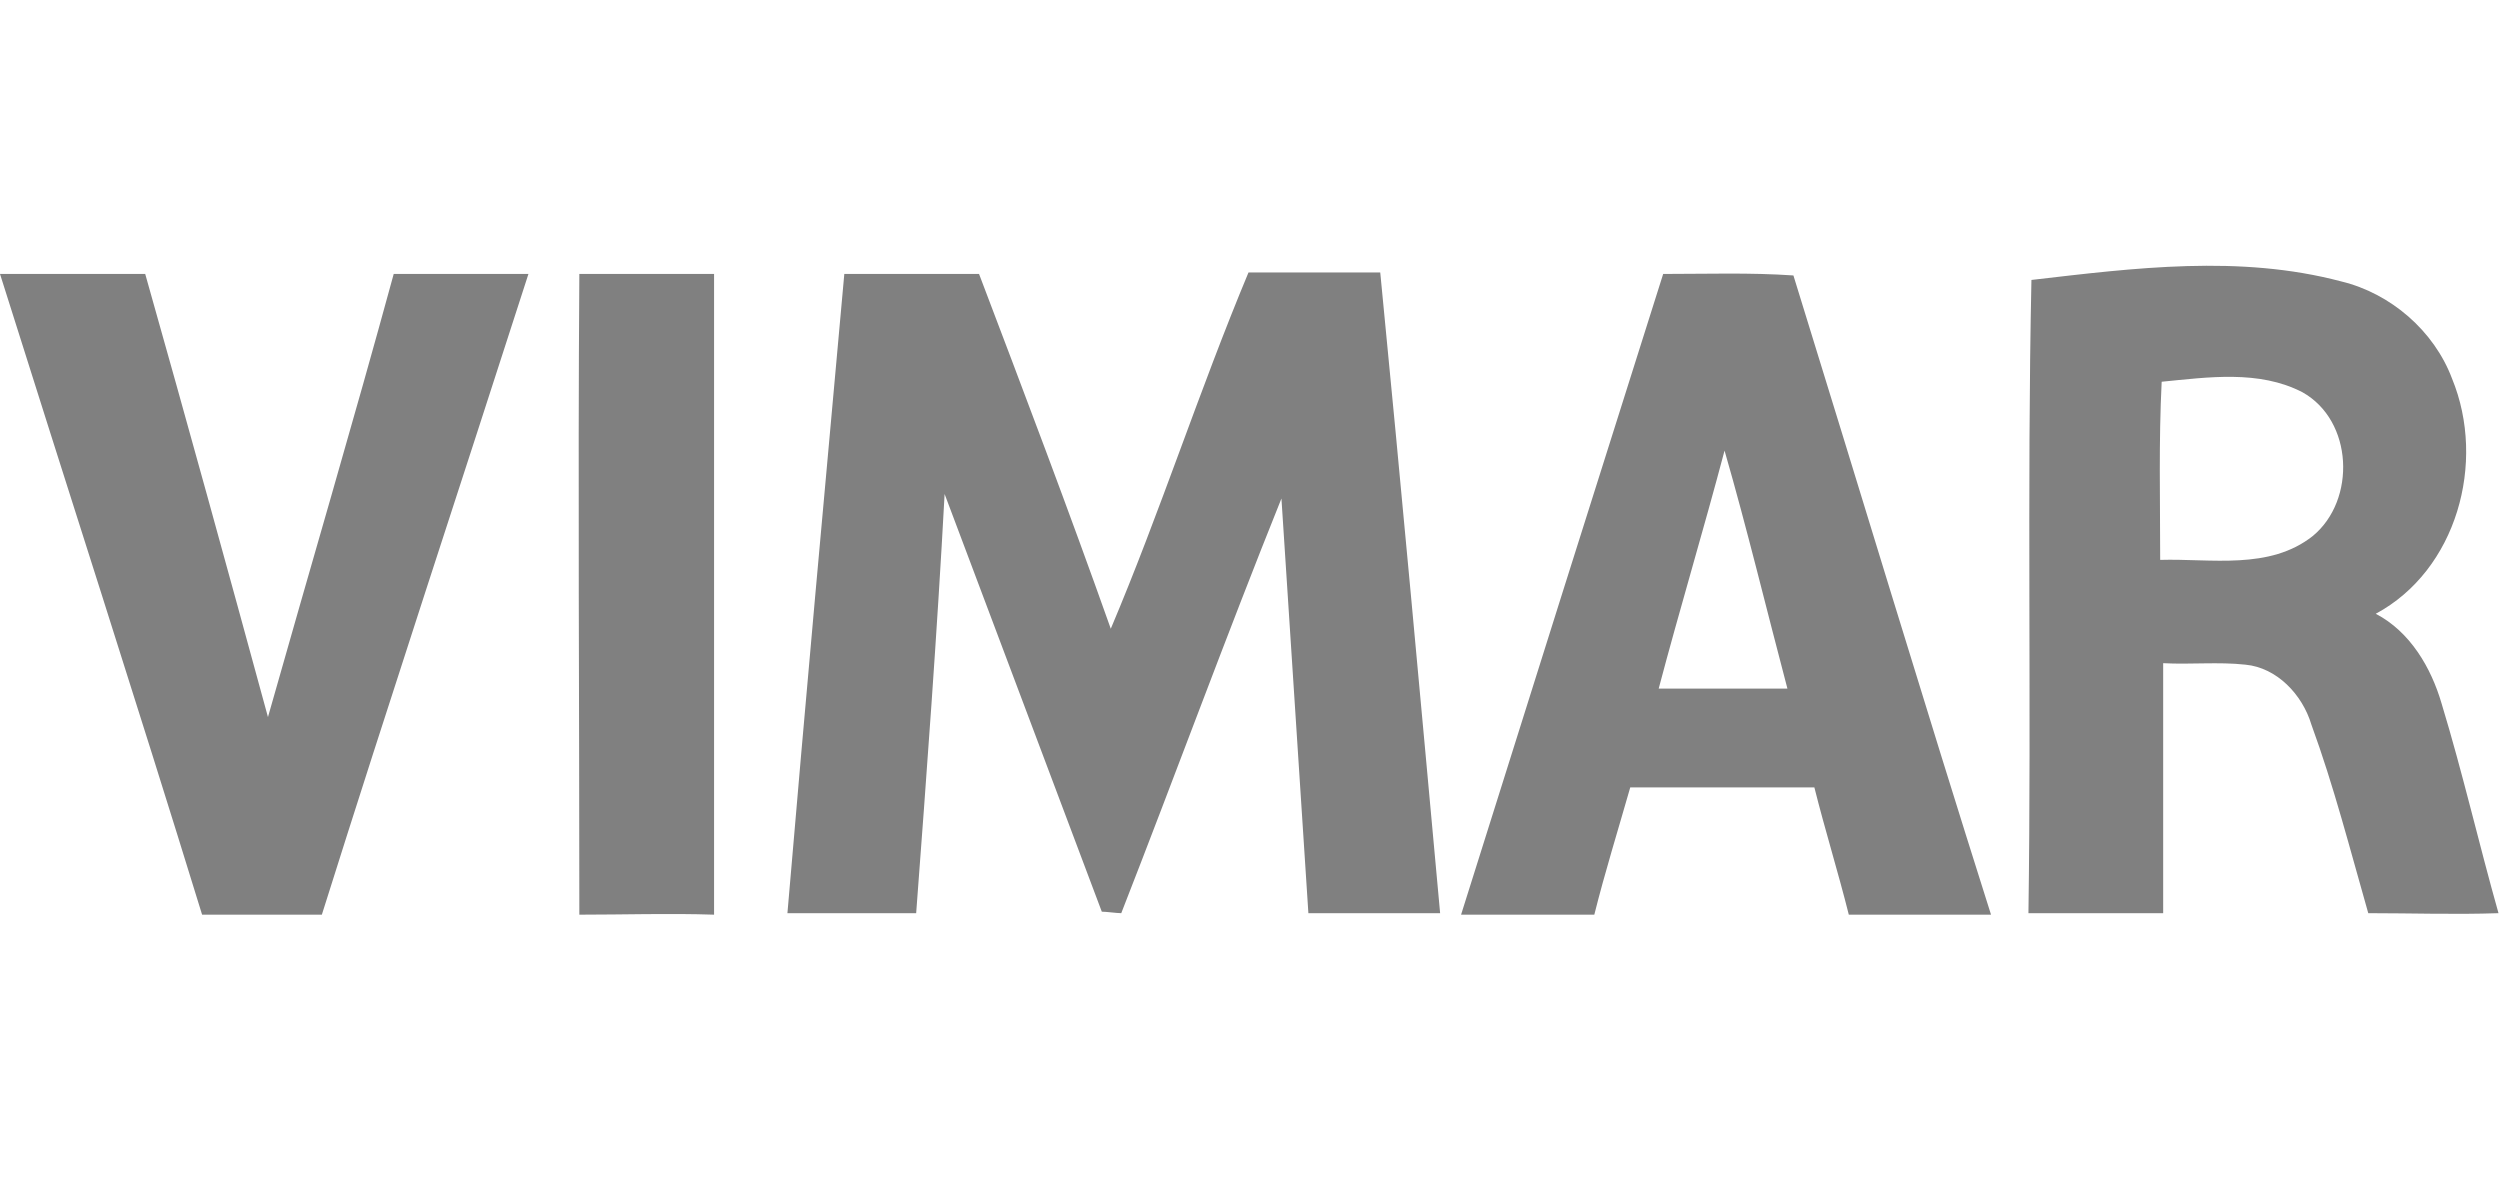
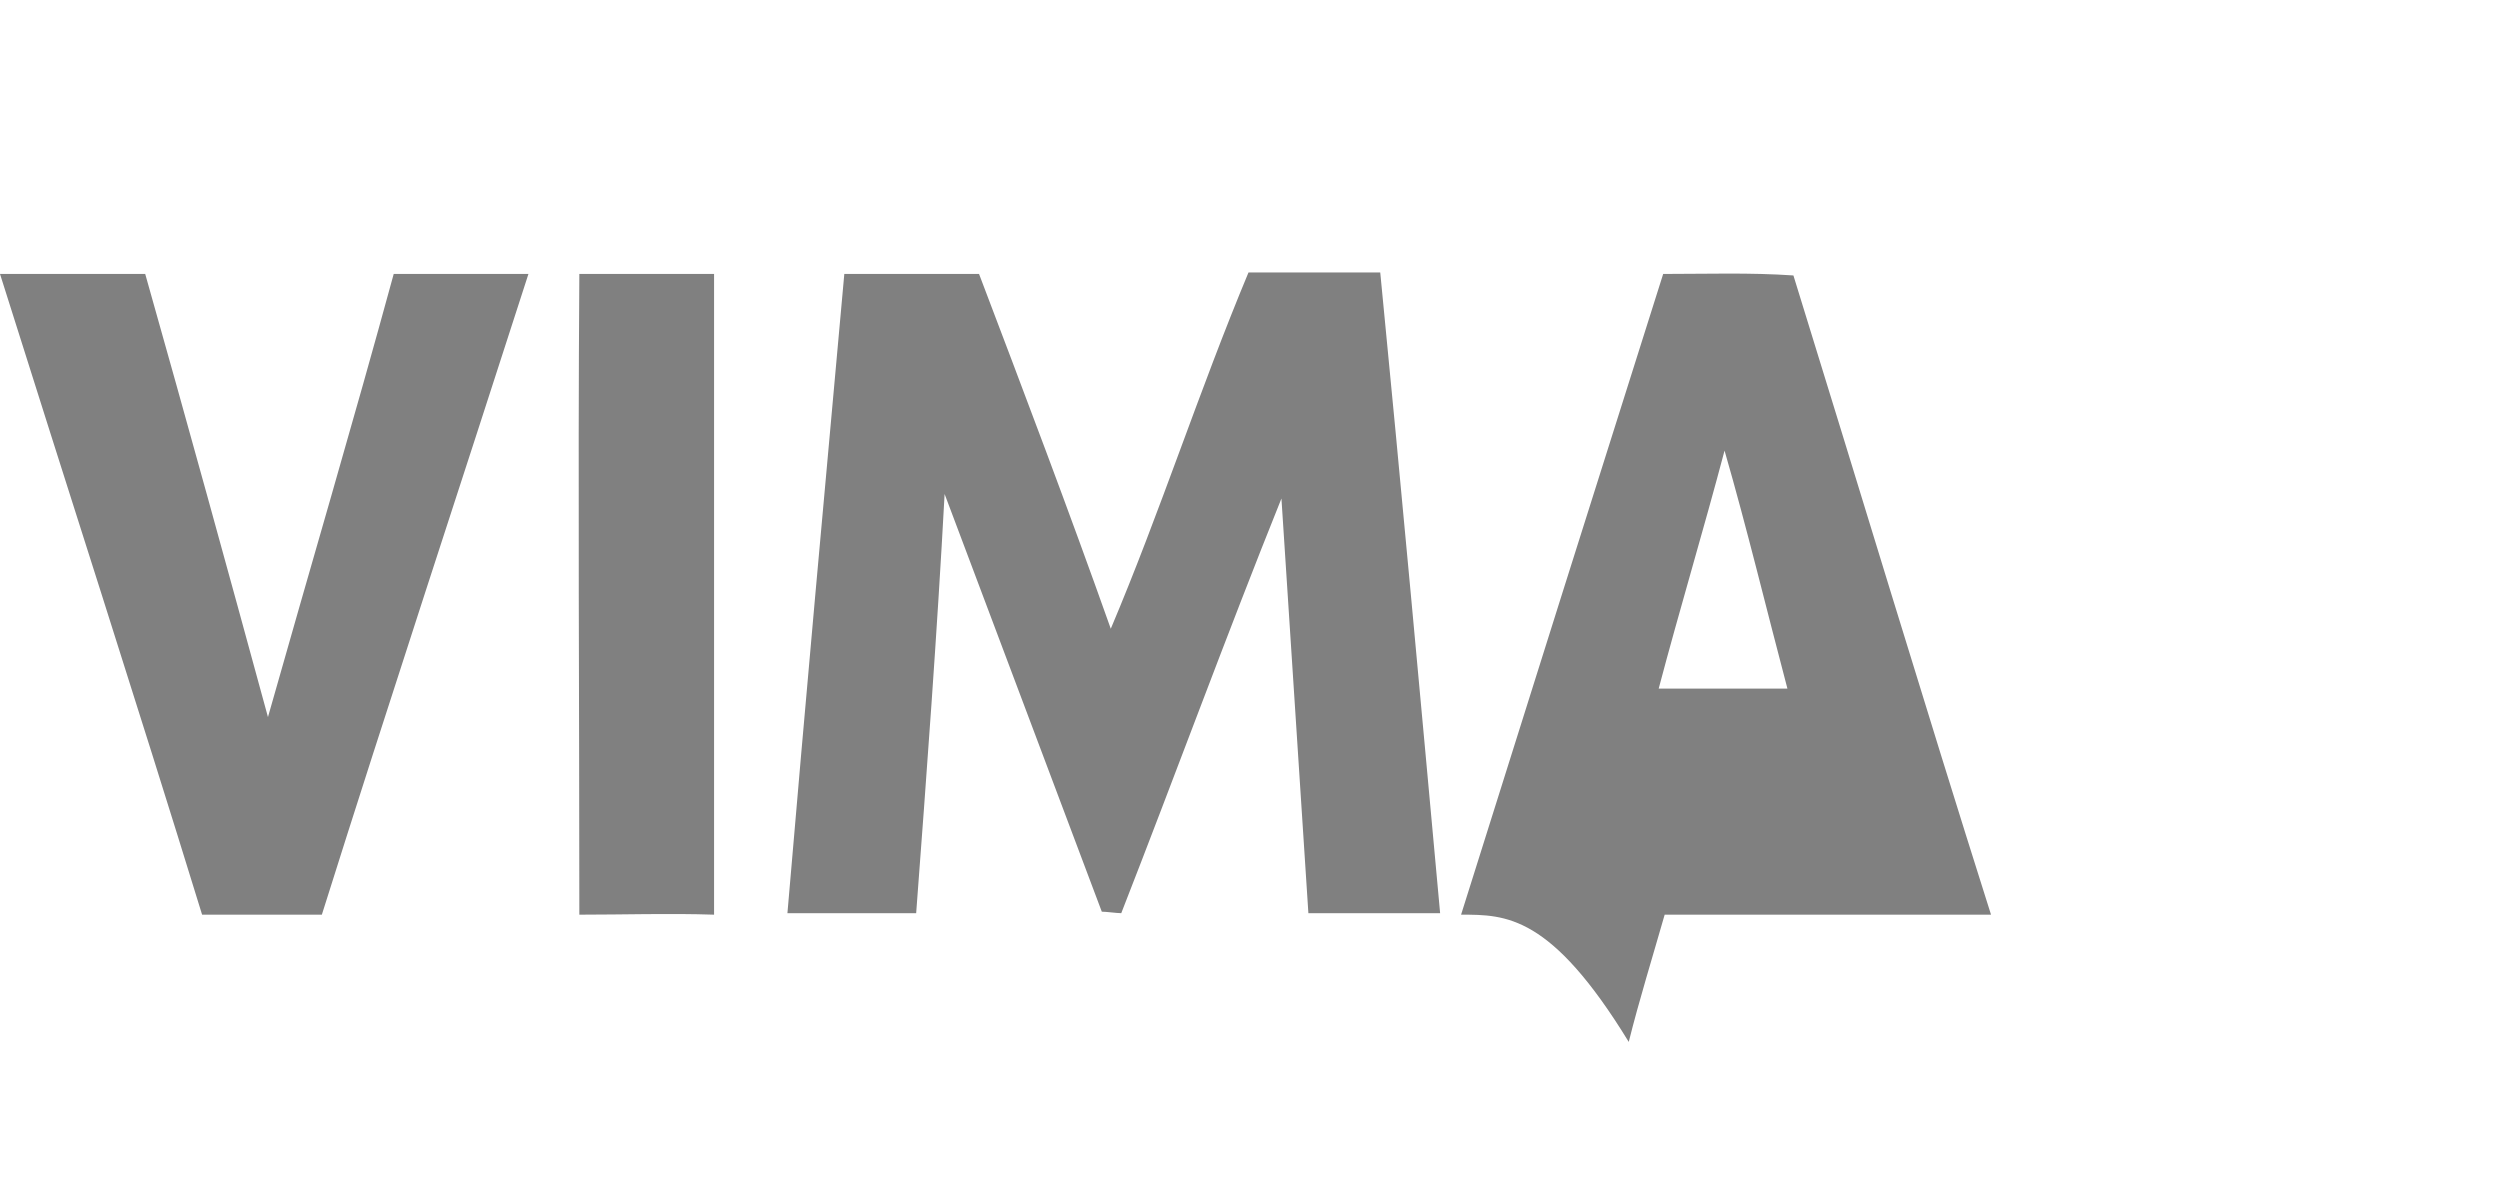
<svg xmlns="http://www.w3.org/2000/svg" version="1.1" id="Layer_1" x="0px" y="0px" viewBox="0 0 167 79" style="enable-background:new 0 0 167 79;" xml:space="preserve">
  <style type="text/css">
	.st0{fill:#808080;}
</style>
  <g id="_x23_ff1327ff">
</g>
  <g id="_x23_ffffffff_1_">
</g>
  <g id="_x23_fefefeff">
</g>
  <g id="_x23_ffffffff_2_">
</g>
  <g id="_x23_e7e7e7ff">
</g>
  <g>
    <g id="_x23_010101ff">
      <path class="st0" d="M38.7,18.3c3,0,6,0,9,0c0,14.3,0,28.6,0,42.8c-3-0.1-6,0-9,0C38.7,46.9,38.6,32.6,38.7,18.3z" />
    </g>
    <g id="_x23_000000ff">
-       <path class="st0" d="M135.7,18.7c6.9-0.8,13.9-1.7,20.7,0.1c3.3,0.8,6.2,3.3,7.4,6.5c2.3,5.6,0.3,12.8-5.1,15.7    c2.3,1.2,3.7,3.6,4.4,6c1.4,4.6,2.5,9.4,3.8,14c-2.9,0.1-5.8,0-8.7,0c-1.2-4.2-2.3-8.5-3.8-12.6c-0.6-2-2.3-3.8-4.4-4    c-1.8-0.2-3.7,0-5.5-0.1c0,5.6,0,11.1,0,16.7c-3,0-6,0-9,0C135.7,47,135.4,32.9,135.7,18.7 M144.4,25.5c-0.2,4-0.1,7.9-0.1,11.9    c3.4-0.1,7.3,0.7,10.2-1.6c2.9-2.4,2.7-7.7-0.7-9.6C150.9,24.7,147.5,25.2,144.4,25.5z" />
      <path class="st0" d="M0,18.3c3.2,0,6.5,0,9.7,0c2.8,9.9,5.5,19.7,8.2,29.6c2.8-9.9,5.7-19.7,8.4-29.6c3,0,6,0,9,0    C30.7,32.6,26,46.8,21.5,61.1c-2.7,0-5.3,0-8,0C9.1,46.8,4.5,32.6,0,18.3z" />
      <path class="st0" d="M56.4,18.3c3,0,6,0,9,0c3,7.9,6,15.8,8.8,23.7c3.3-7.8,5.9-15.9,9.2-23.8c2.9,0,5.8,0,8.8,0    c1.4,14.3,2.7,28.6,4,42.8c-2.9,0-5.8,0-8.8,0c-0.6-9.2-1.2-18.5-1.8-27.7c-3.7,9.2-7.1,18.5-10.7,27.7c-0.3,0-1-0.1-1.3-0.1    c-3.5-9.3-7-18.6-10.5-27.9c-0.5,9.3-1.2,18.7-1.9,28c-2.9,0-5.7,0-8.6,0C53.8,46.9,55.1,32.6,56.4,18.3z" />
-       <path class="st0" d="M97.6,61.1c4.5-14.3,9-28.6,13.5-42.8c2.9,0,5.8-0.1,8.7,0.1c4.4,14.2,8.7,28.5,13.2,42.7c-3.2,0-6.3,0-9.5,0    c-0.7-2.8-1.6-5.7-2.3-8.5c-4.1,0-8.2,0-12.3,0c-0.8,2.8-1.7,5.7-2.4,8.5C103.6,61.1,100.6,61.1,97.6,61.1 M115.2,30.1    c-1.4,5.3-3,10.6-4.4,15.9c2.9,0,5.7,0,8.6,0C118,40.7,116.7,35.3,115.2,30.1z" />
+       <path class="st0" d="M97.6,61.1c4.5-14.3,9-28.6,13.5-42.8c2.9,0,5.8-0.1,8.7,0.1c4.4,14.2,8.7,28.5,13.2,42.7c-3.2,0-6.3,0-9.5,0    c-4.1,0-8.2,0-12.3,0c-0.8,2.8-1.7,5.7-2.4,8.5C103.6,61.1,100.6,61.1,97.6,61.1 M115.2,30.1    c-1.4,5.3-3,10.6-4.4,15.9c2.9,0,5.7,0,8.6,0C118,40.7,116.7,35.3,115.2,30.1z" />
    </g>
    <g id="_x23_fefefeff_1_">
	</g>
  </g>
  <g id="_x23_fffffbff">
</g>
</svg>